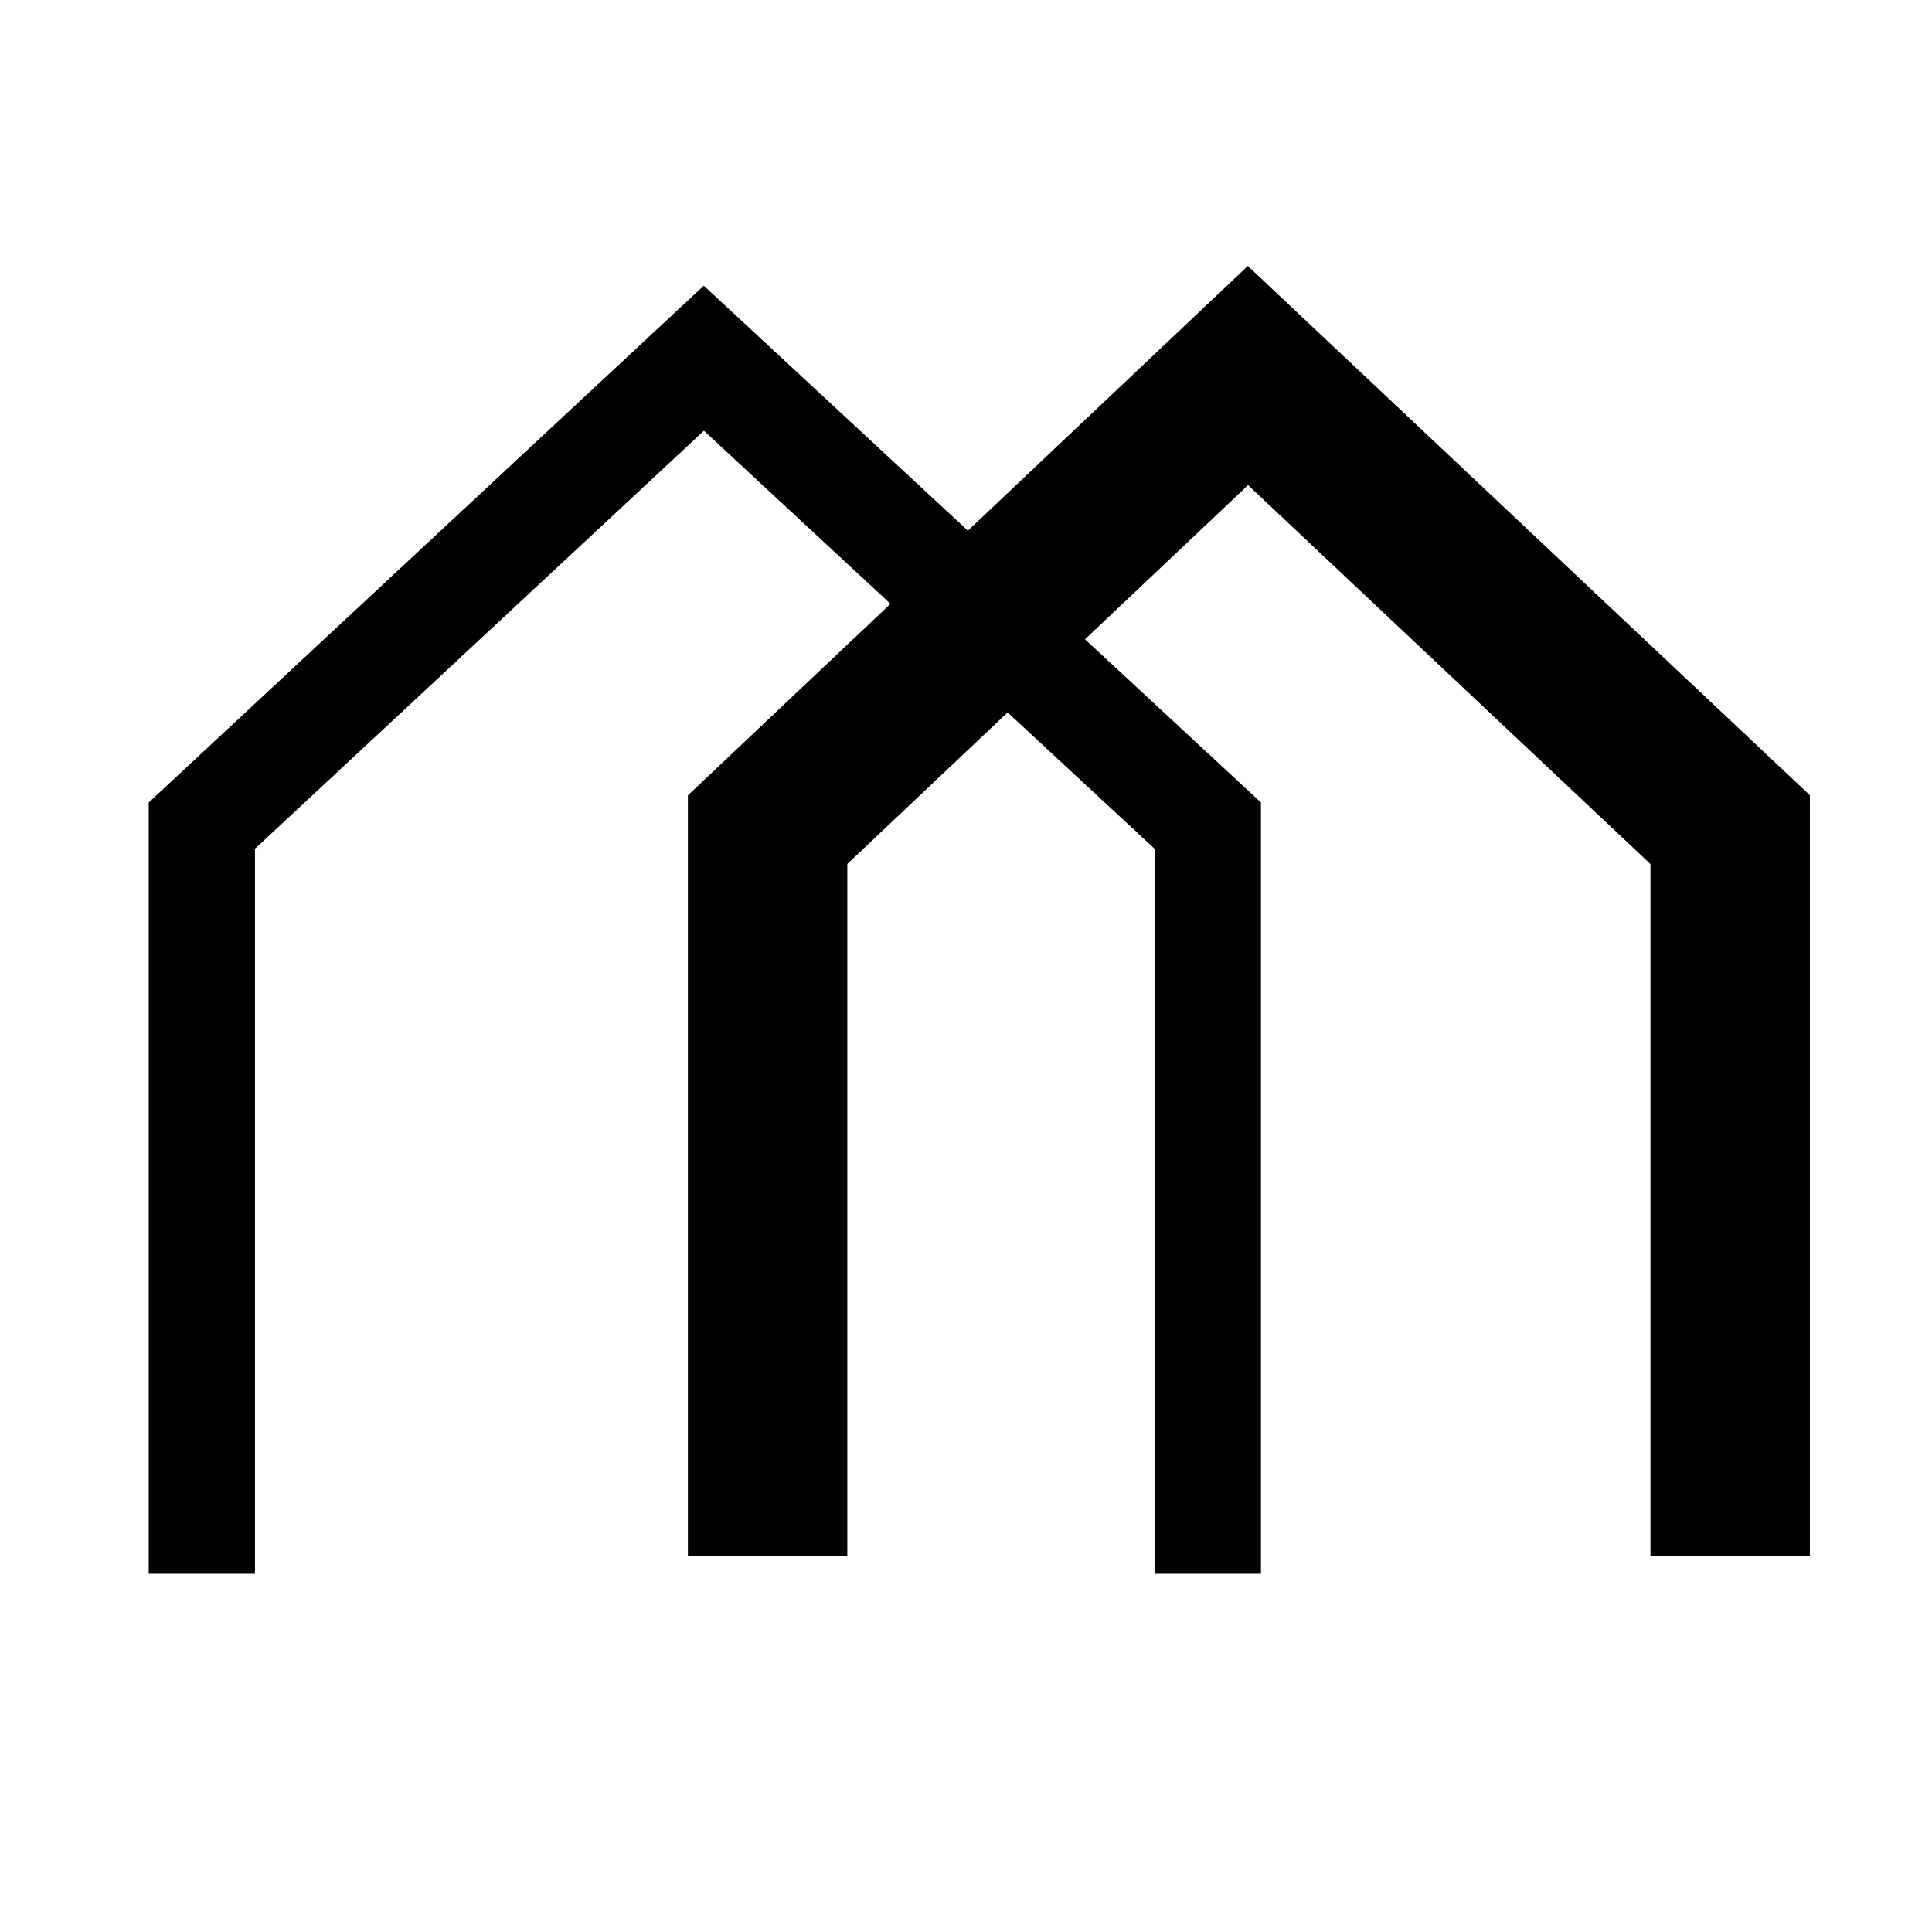
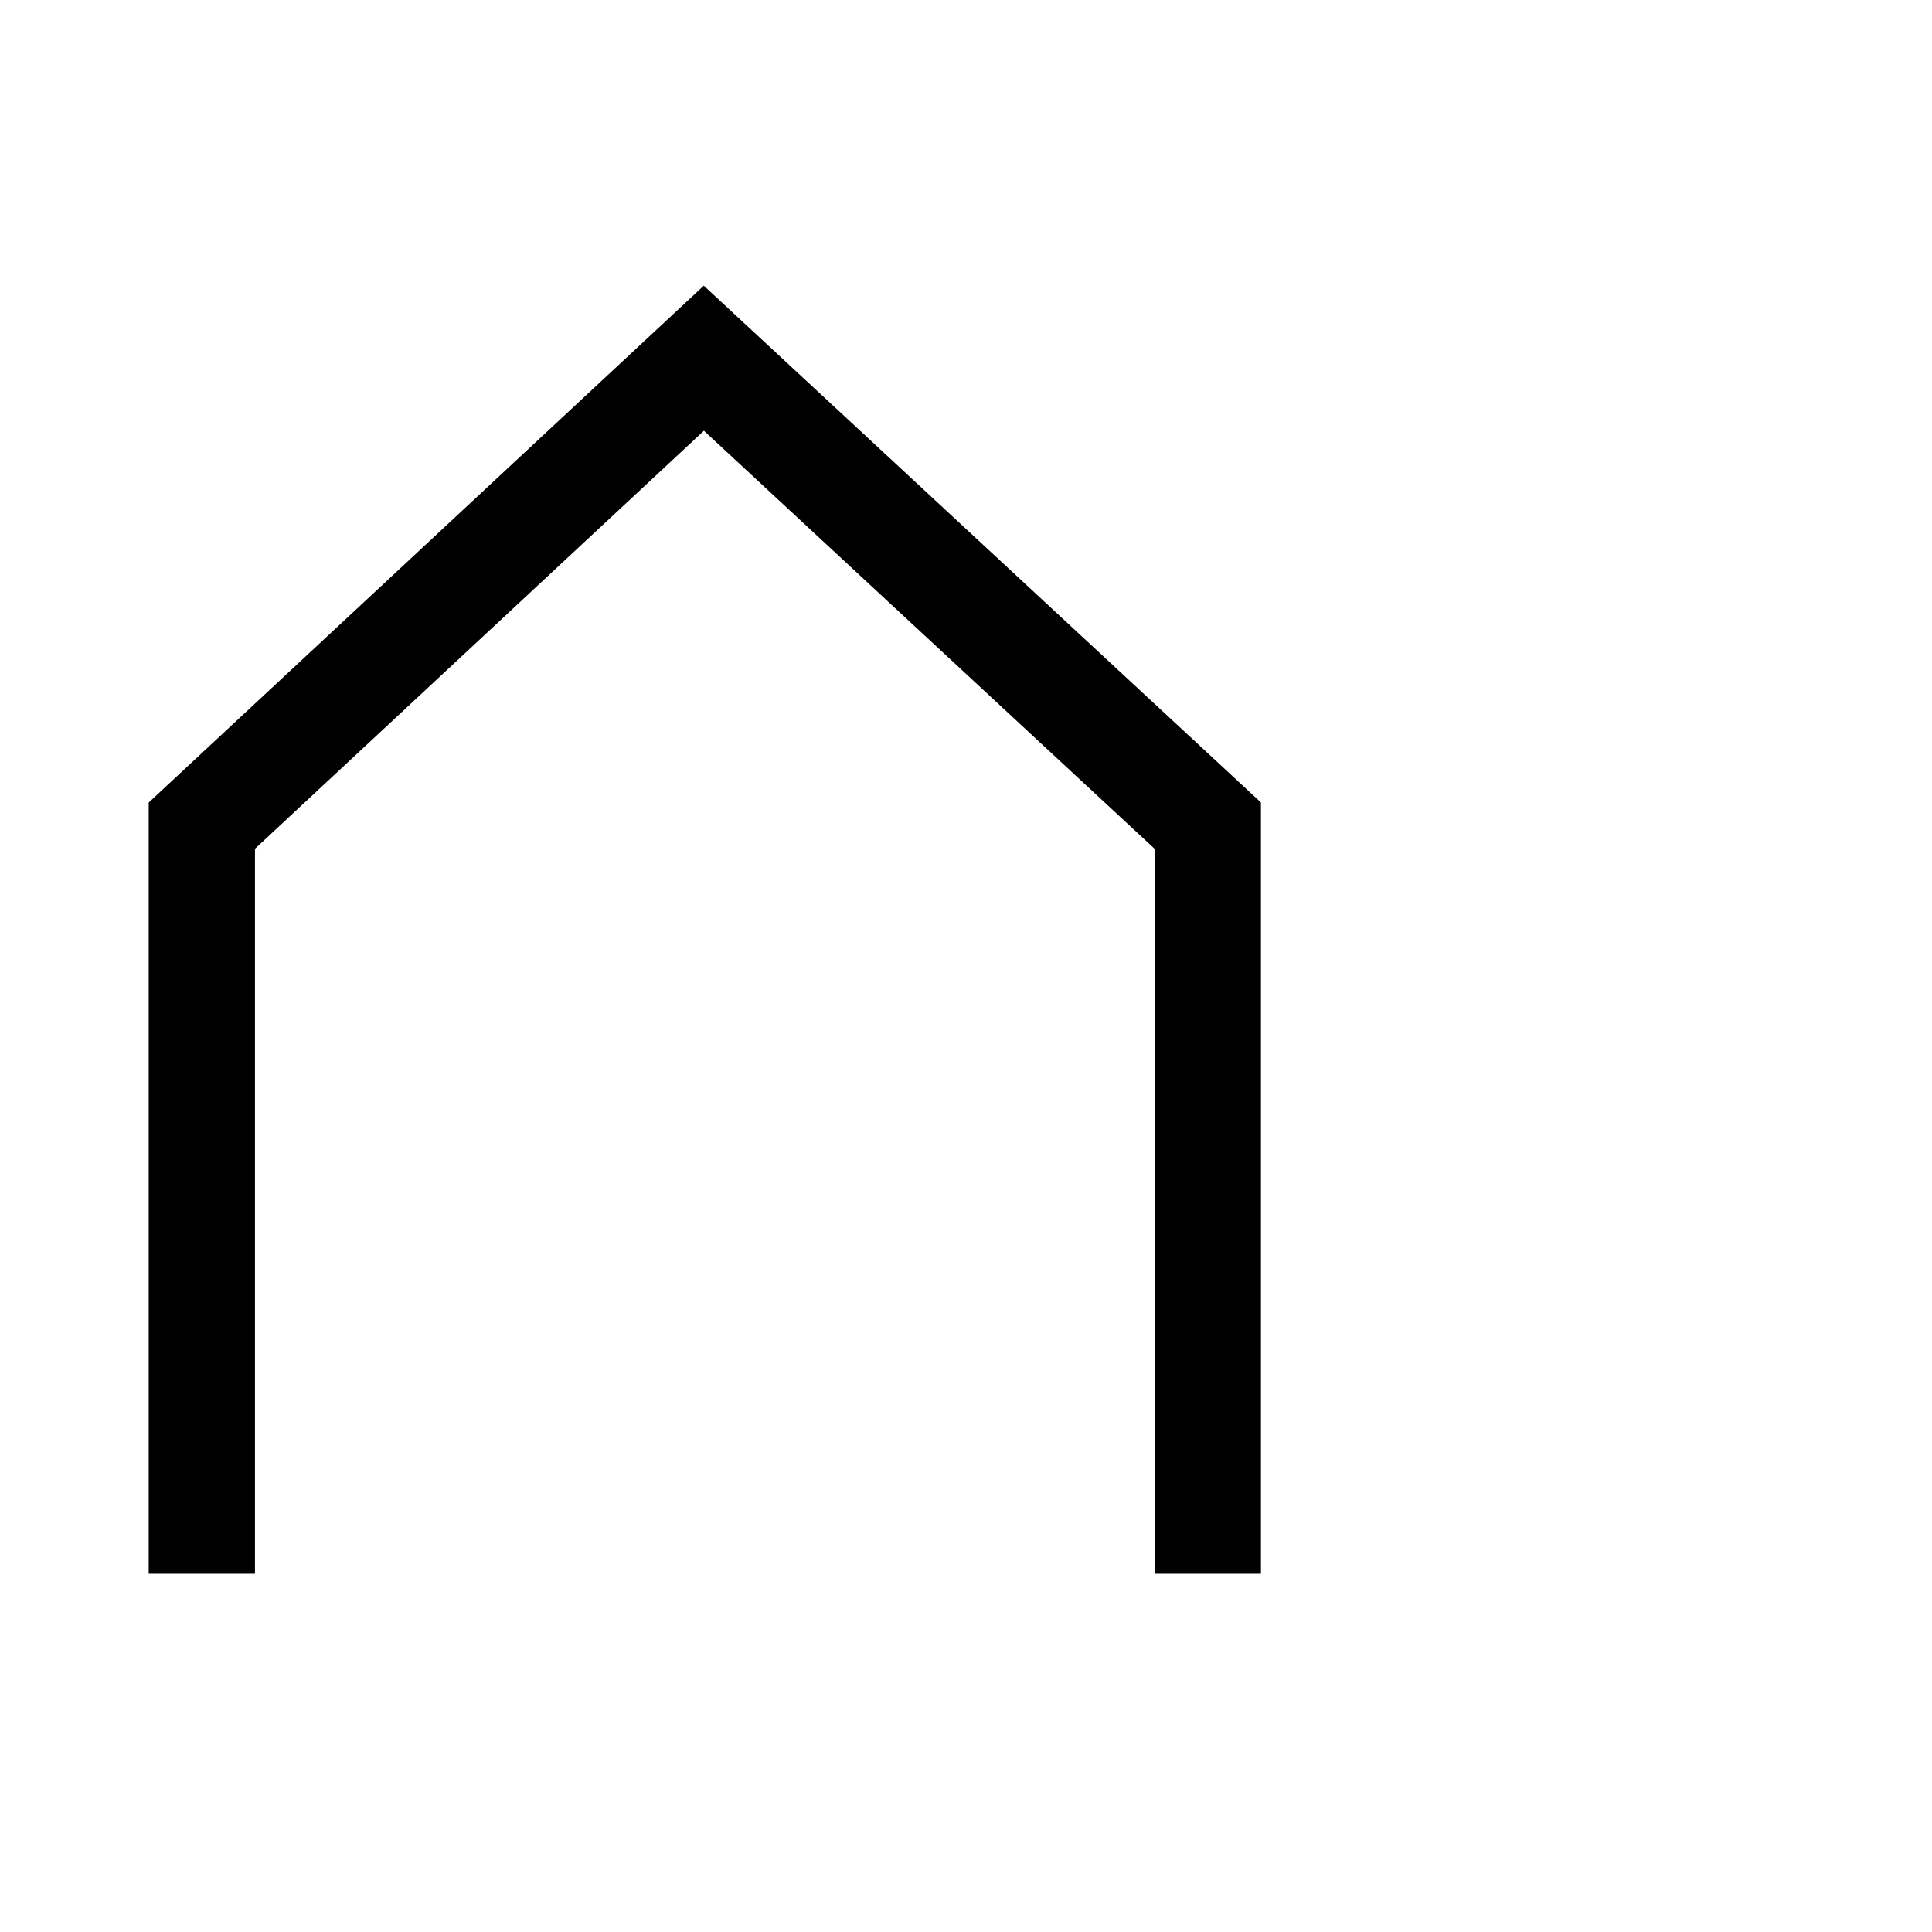
<svg xmlns="http://www.w3.org/2000/svg" width="400" height="400" viewBox="0 0 400 400">
  <path d="M346.24,581.058V426.168L450.177,329.39l104.337,96.778v154.89" transform="translate(-304.452 -255.224)" fill="none" stroke="#000" stroke-width="22" />
-   <path d="M346.24,573.88V423.407l99.452-94.018,99.835,94.018V573.88" transform="translate(-187.315 -251.635)" fill="none" stroke="#000" stroke-width="33" />
</svg>